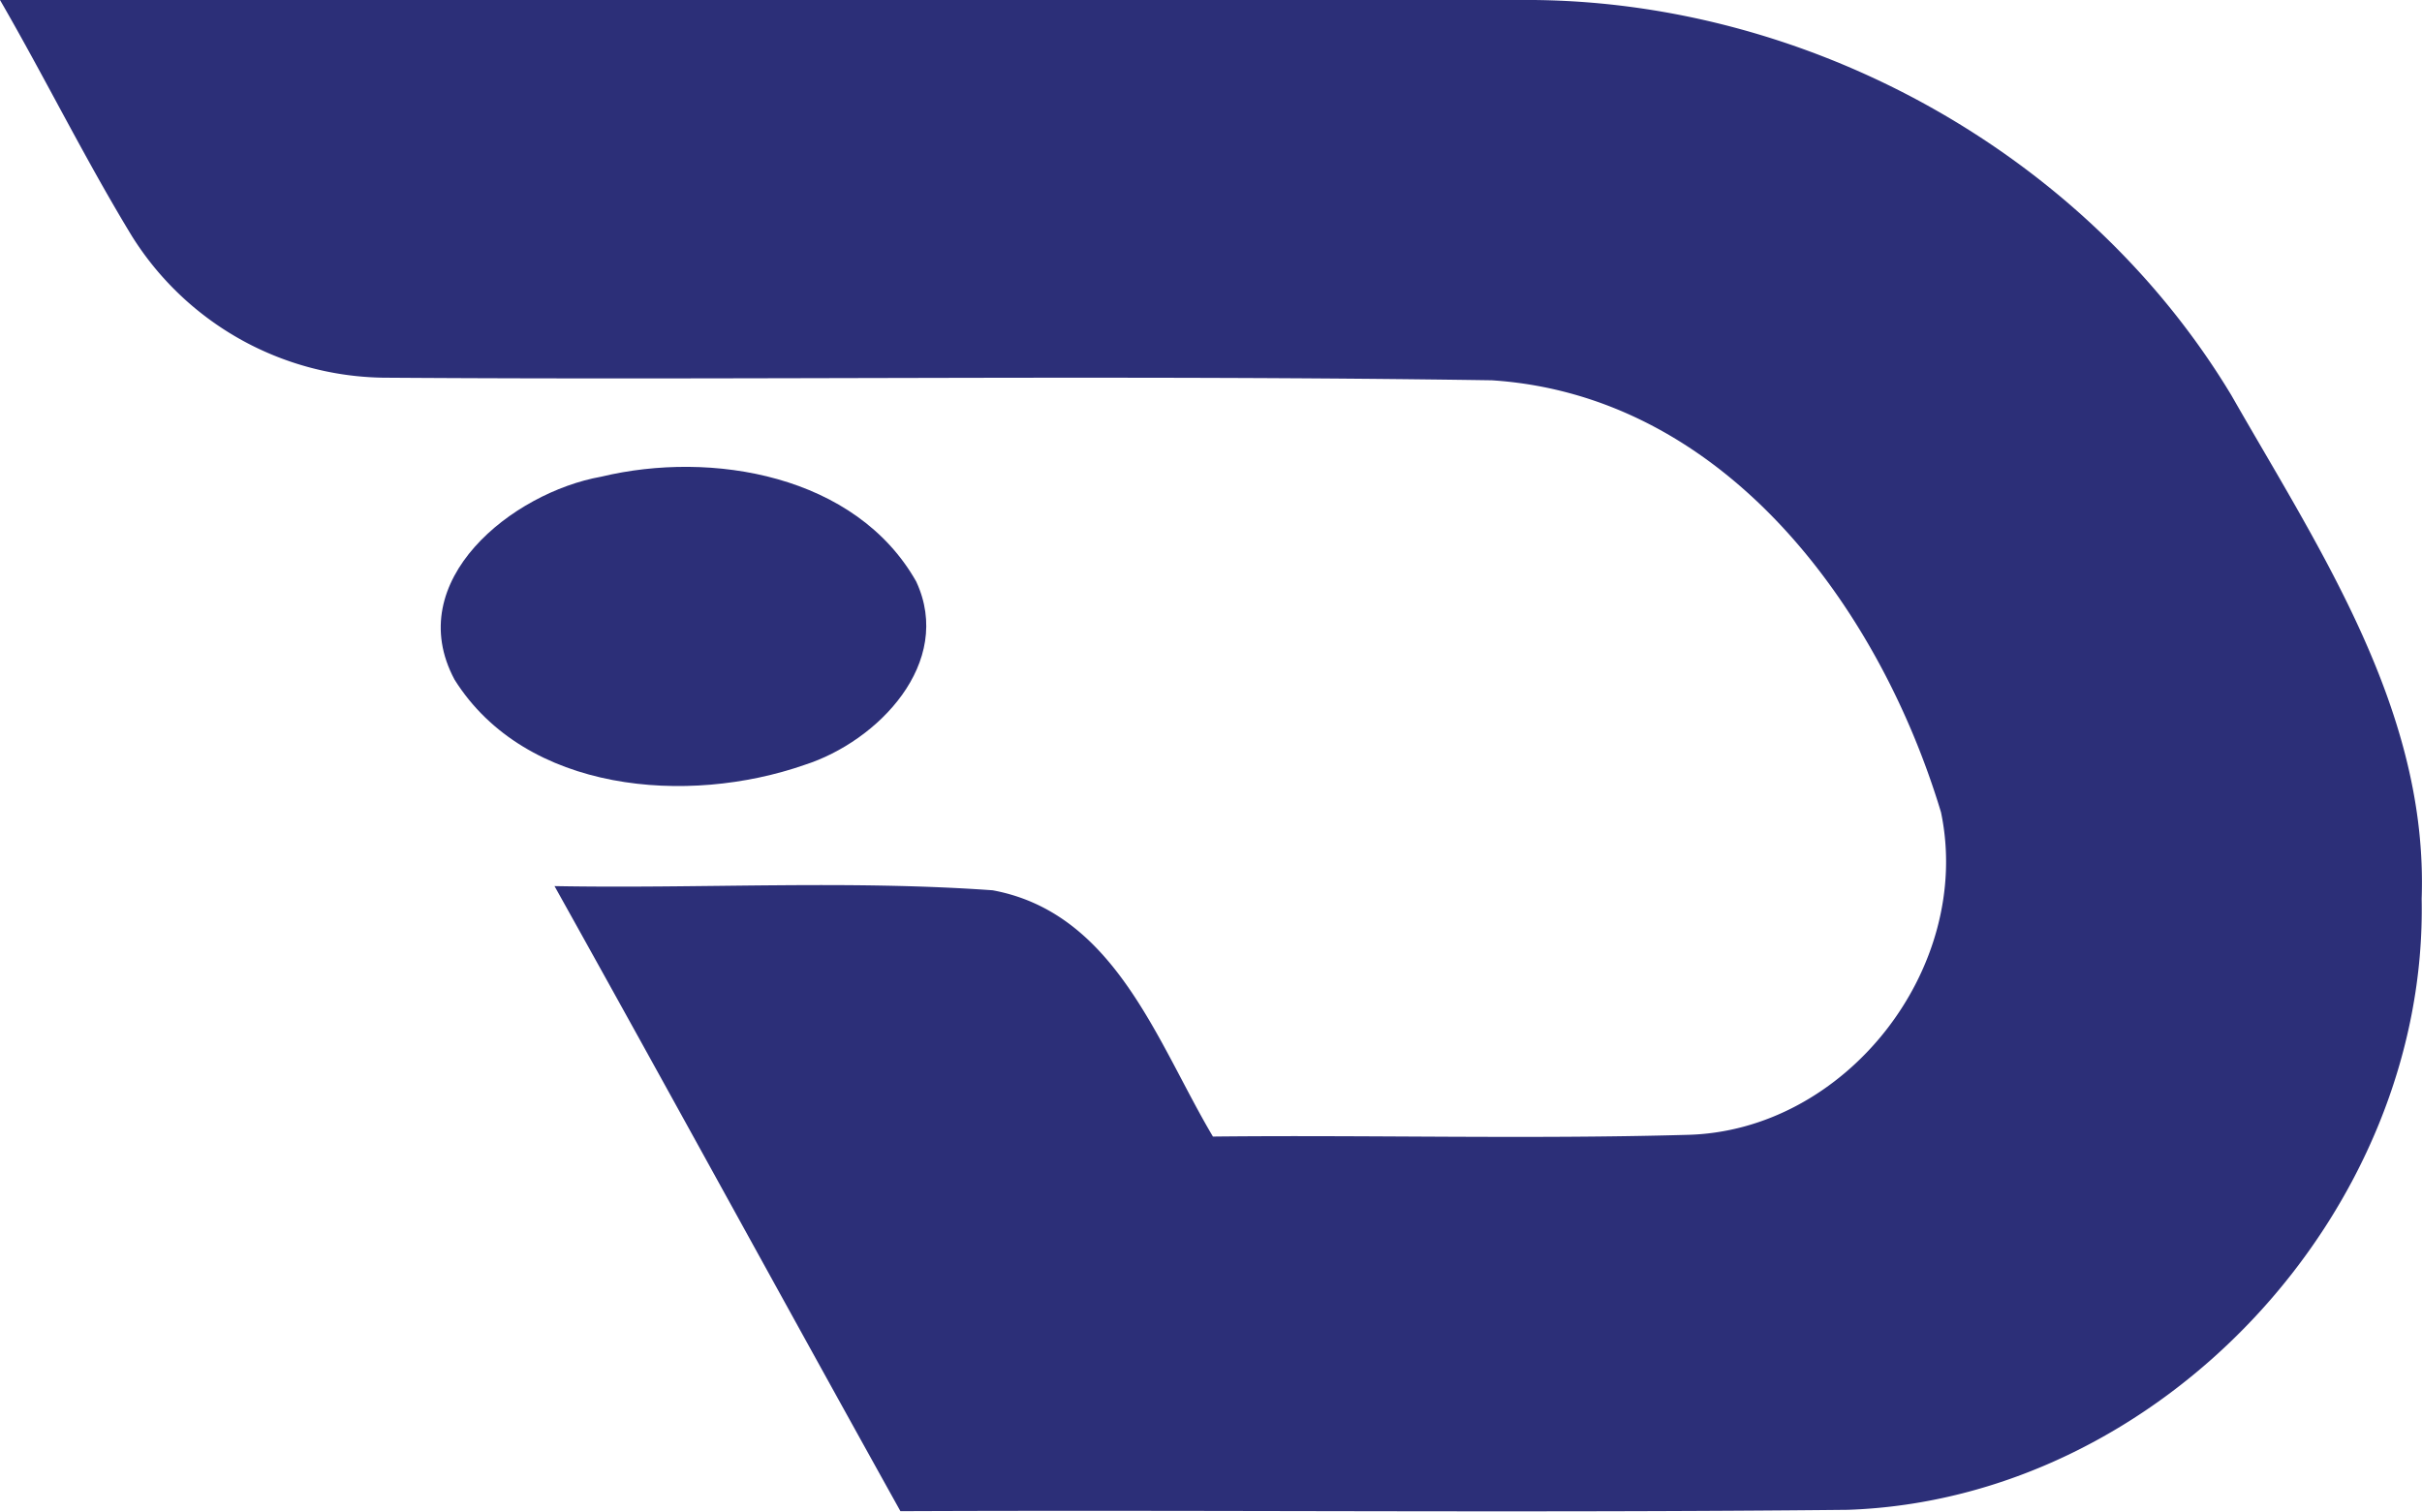
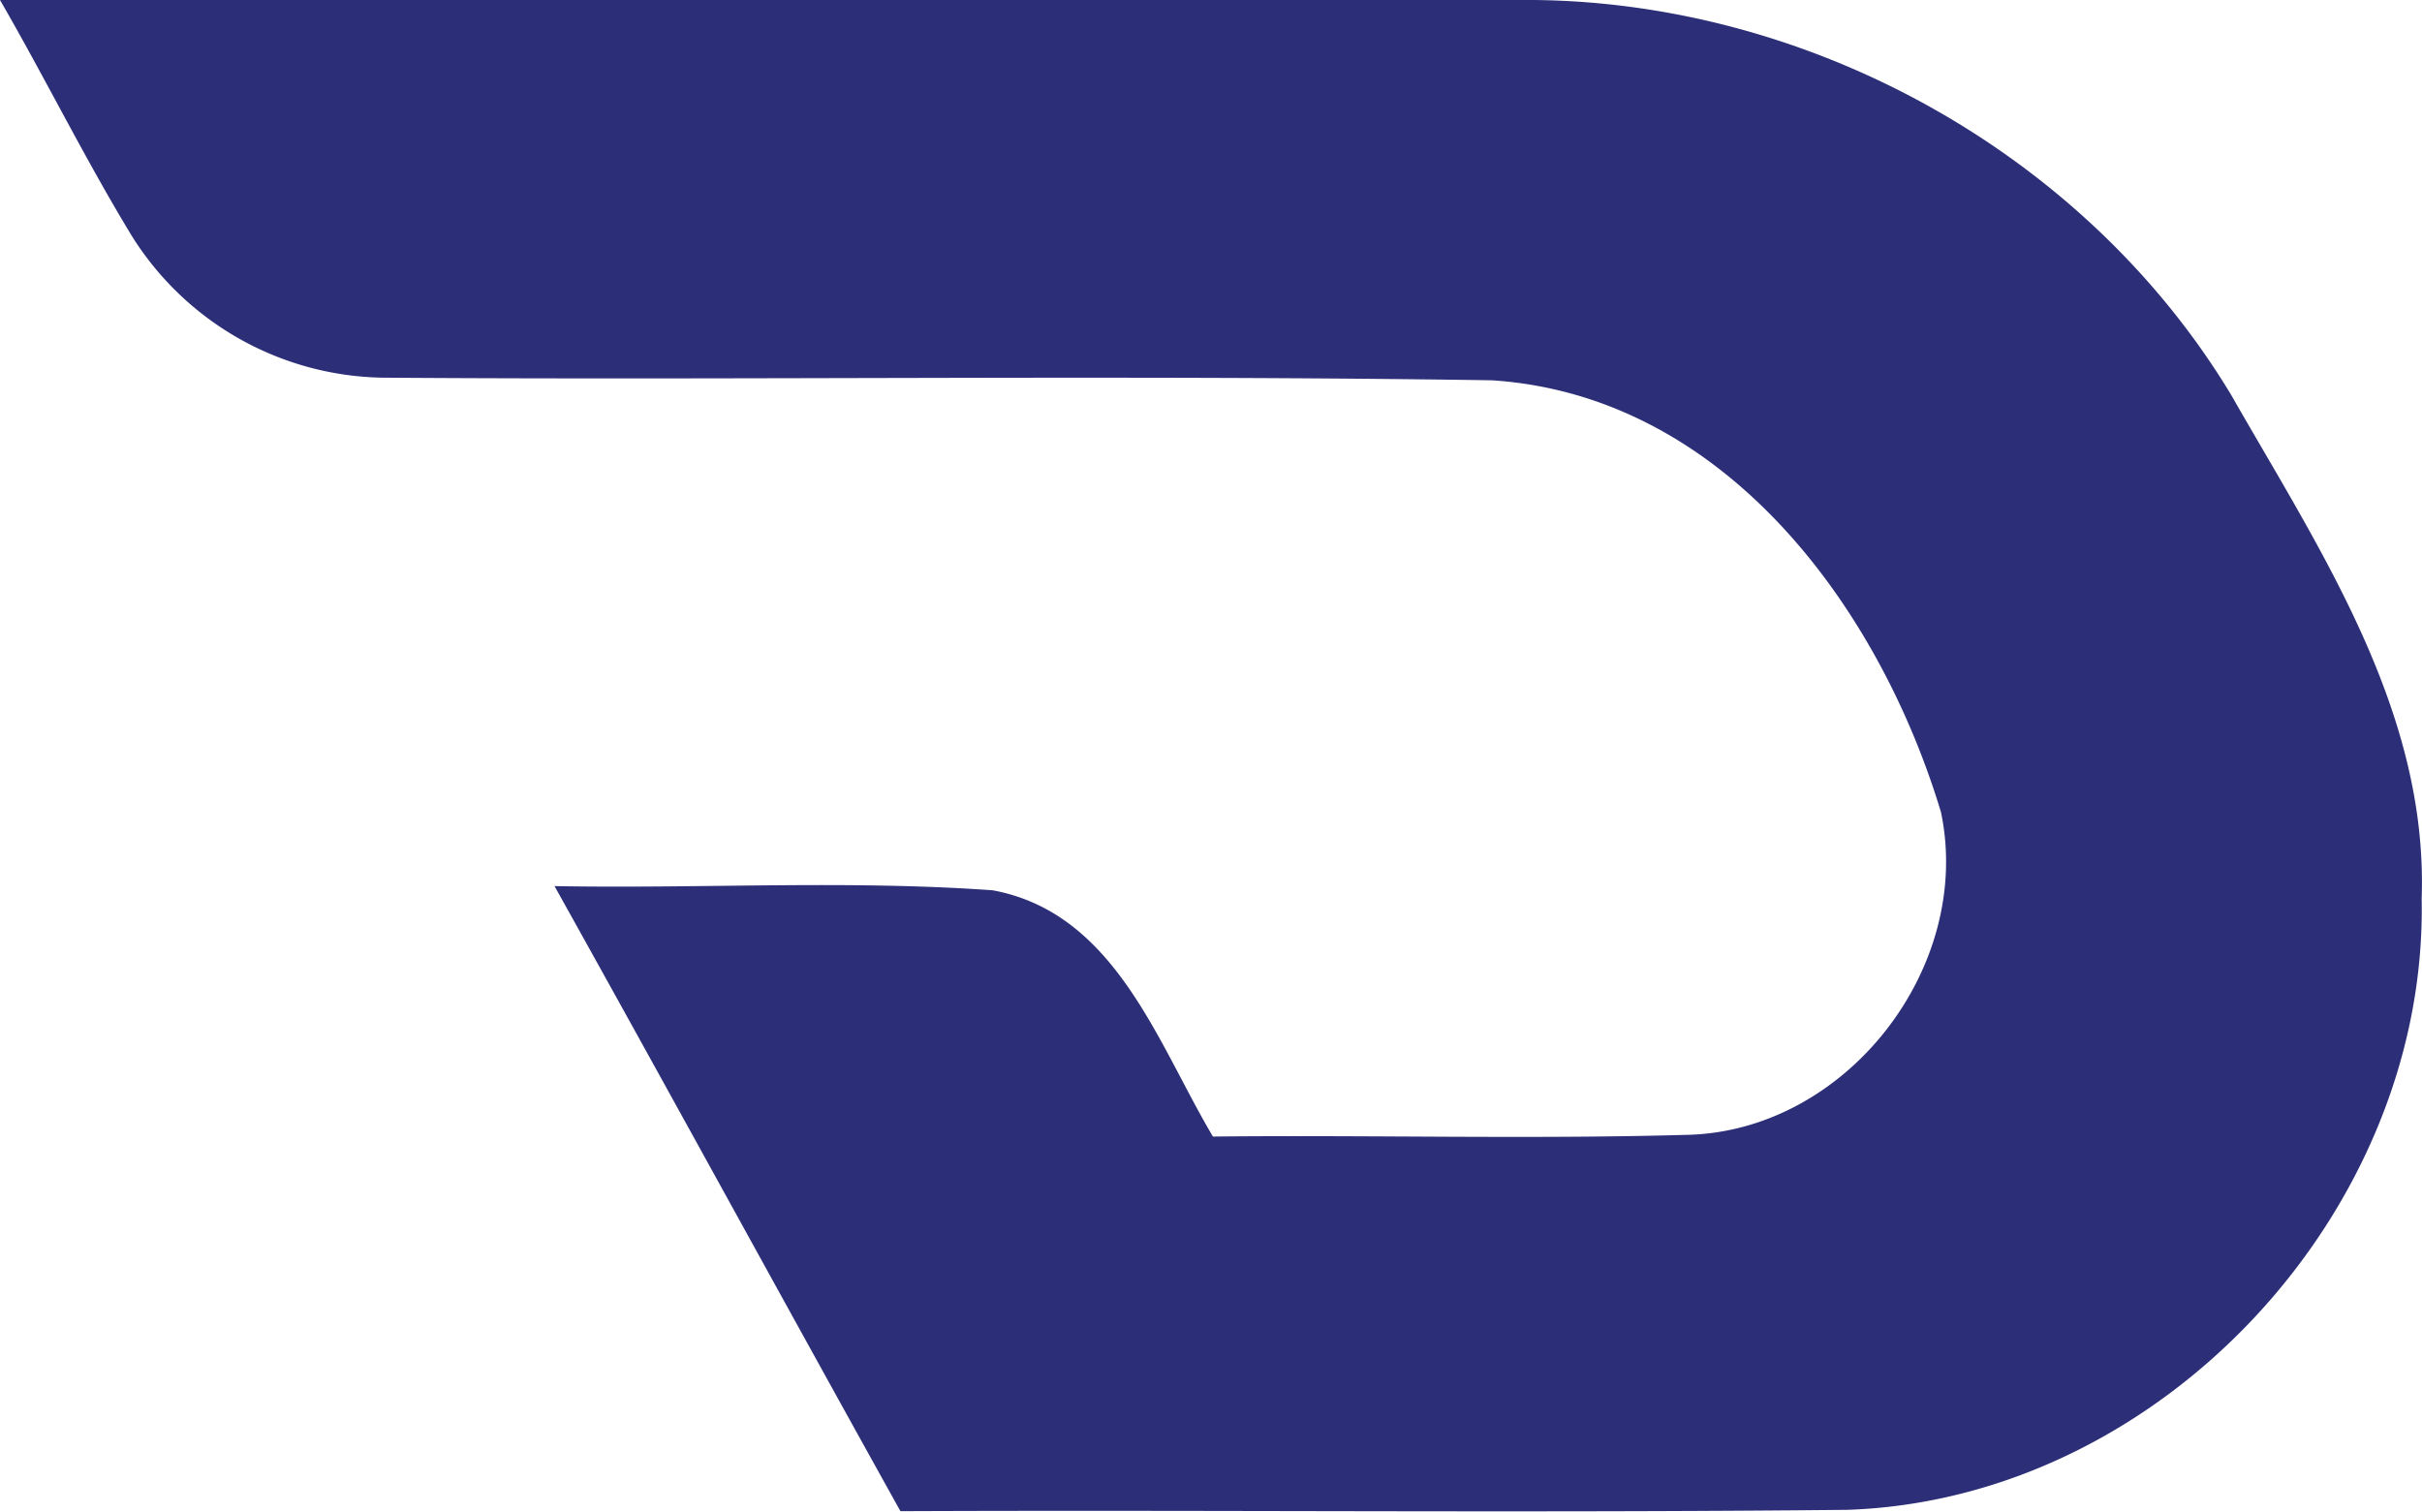
<svg xmlns="http://www.w3.org/2000/svg" viewBox="0 0 213.76 133.46">
  <defs>
    <style>.cls-1{fill:#2c2f78;}</style>
  </defs>
  <g id="Layer_2" data-name="Layer 2">
    <g id="Layer_1-2" data-name="Layer 1">
      <path class="cls-1" d="M0,0C45.12,0,90.23,0,135.35,0c24.67.23,48.84,13.71,61.59,34.9,7.86,13.76,17.37,27.88,16.79,44.44.55,27.57-23,53-50.67,53.94-27.86.29-55.73,0-83.59.12C69.26,115.05,59.19,96.59,48.94,78.22c12.88.24,25.81-.55,38.67.37,10.81,2,14.52,13.45,19.44,21.74,13.92-.15,27.87.24,41.78-.15,14.08-.28,25.34-14.76,22.48-28.47-5.47-18.16-19.13-36.81-39.65-38.14-32.62-.49-65.25,0-97.87-.23A26.63,26.63,0,0,1,11.66,20.87C7.52,14.07,4,6.92,0,0Z" />
-       <path class="cls-1" d="M53.06,42.08c9.77-2.35,22.48-.15,27.8,9.25,3.35,7.18-3.38,14.12-9.85,16.19C60.73,71.11,46.4,70,40.12,60,35.42,51.24,45.25,43.47,53.06,42.08Z" />
    </g>
  </g>
</svg>